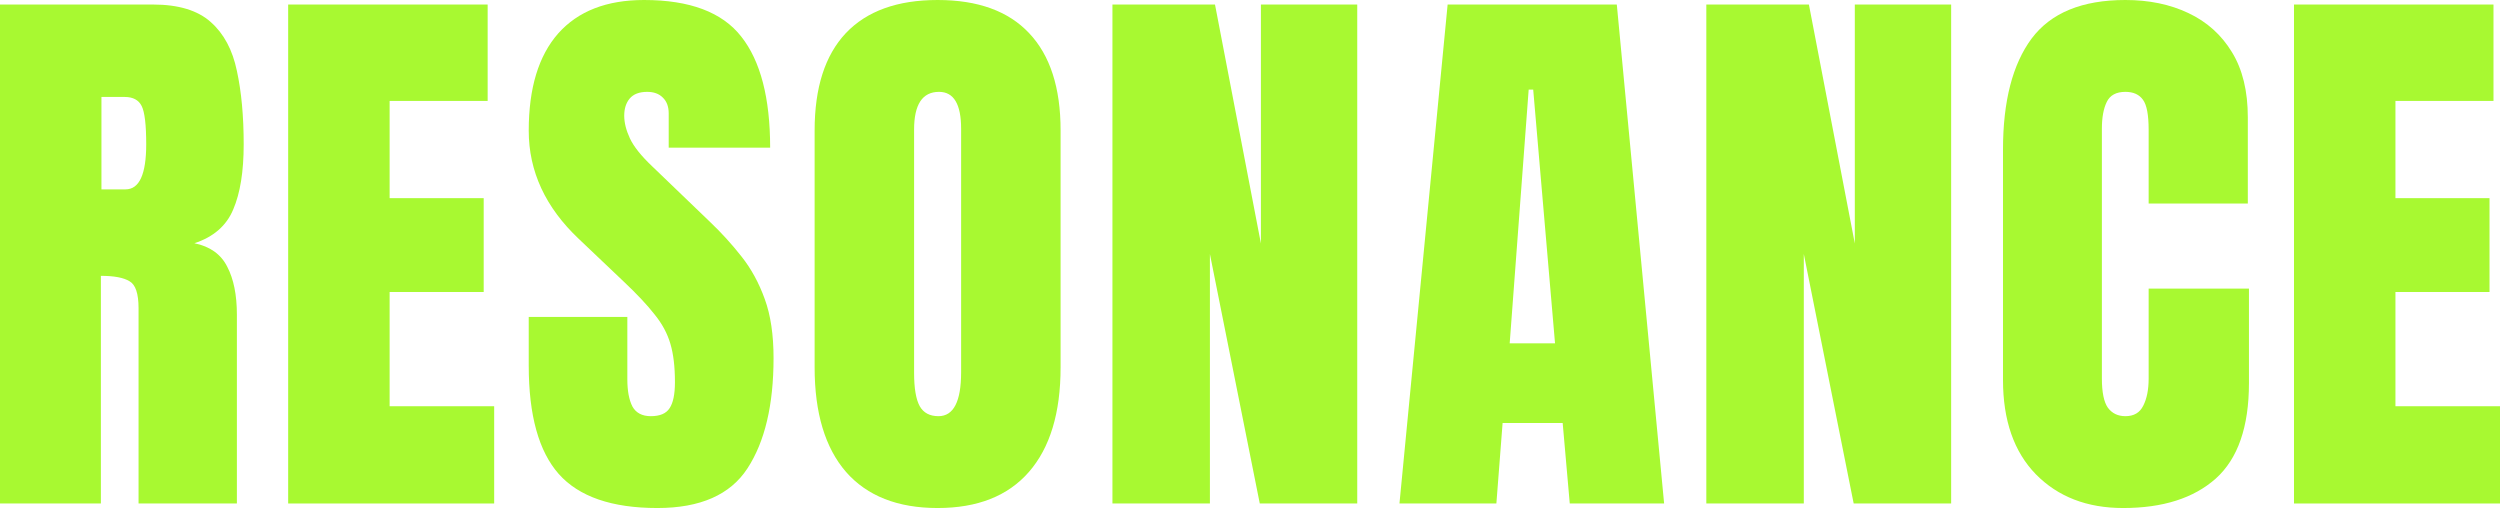
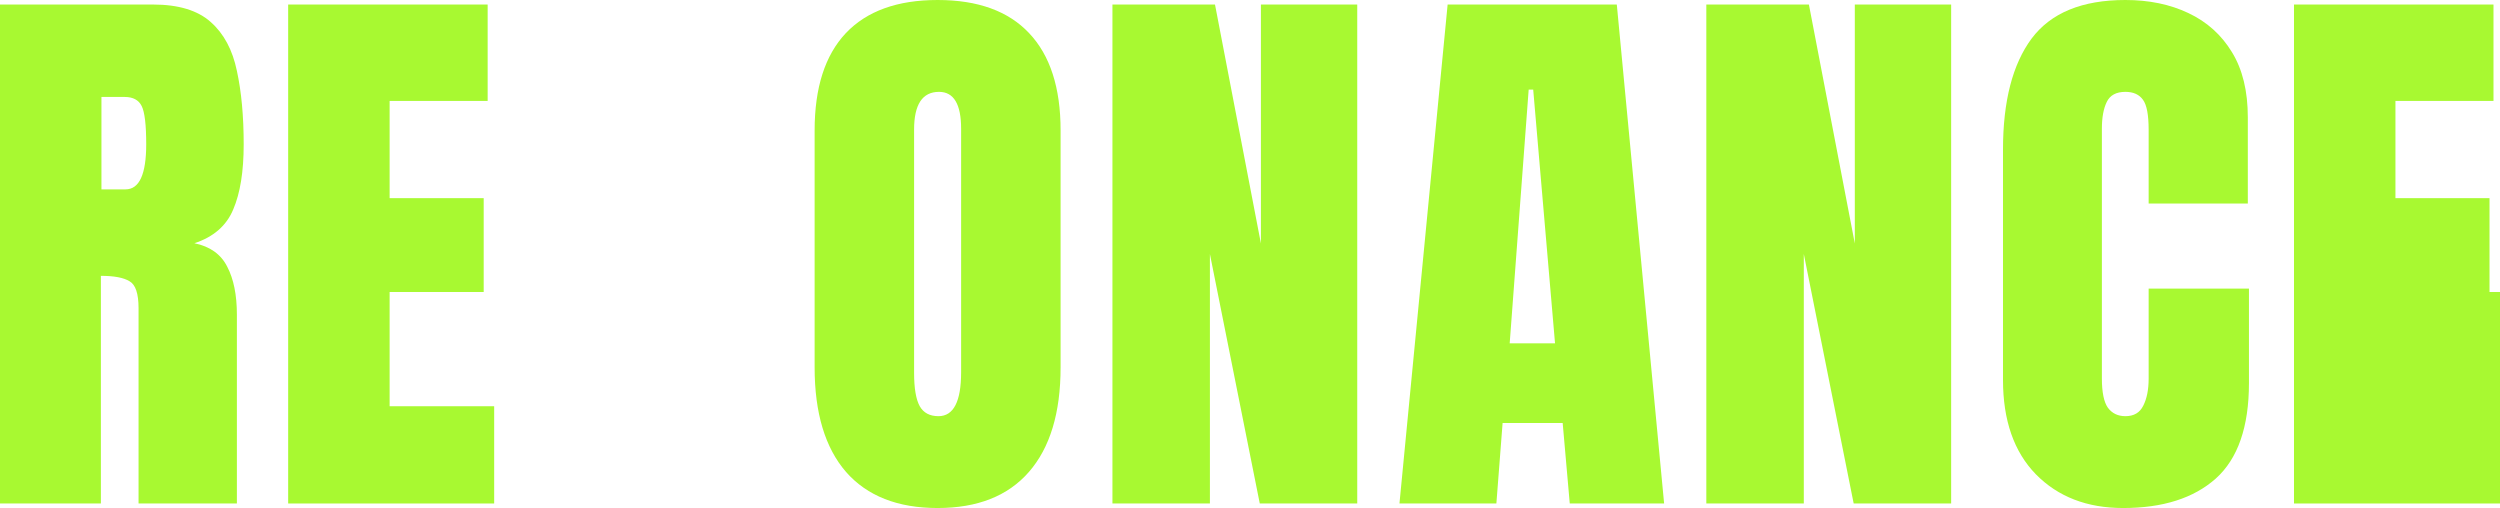
<svg xmlns="http://www.w3.org/2000/svg" width="187" height="38" viewBox="0 0 187 38" fill="none">
  <path d="M0 37.661V0.339H11.445C13.353 0.339 14.794 0.778 15.769 1.654C16.744 2.516 17.394 3.732 17.719 5.301C18.058 6.856 18.228 8.687 18.228 10.793C18.228 12.829 17.967 14.455 17.444 15.671C16.935 16.887 15.967 17.728 14.54 18.194C15.713 18.434 16.532 19.021 16.999 19.954C17.479 20.873 17.719 22.068 17.719 23.538V37.661H10.364V23.05C10.364 21.962 10.139 21.29 9.686 21.036C9.248 20.767 8.535 20.633 7.546 20.633V37.661H0ZM7.588 14.165H9.39C10.421 14.165 10.937 13.041 10.937 10.793C10.937 9.337 10.824 8.383 10.598 7.931C10.372 7.478 9.948 7.252 9.326 7.252H7.588V14.165Z" fill="#A8F931" />
  <path d="M21.555 37.661V0.339H36.476V7.549H29.143V14.822H36.18V21.841H29.143V30.387H36.964V37.661H21.555Z" fill="#A8F931" />
-   <path d="M49.172 38C45.766 38 43.307 37.152 41.796 35.455C40.298 33.759 39.549 31.059 39.549 27.355V23.708H46.925V28.373C46.925 29.235 47.052 29.914 47.306 30.409C47.575 30.889 48.034 31.13 48.684 31.13C49.362 31.13 49.829 30.931 50.083 30.536C50.351 30.14 50.486 29.49 50.486 28.585C50.486 27.44 50.373 26.485 50.147 25.722C49.92 24.945 49.525 24.209 48.96 23.517C48.408 22.81 47.638 21.99 46.649 21.057L43.3 17.876C40.799 15.515 39.549 12.815 39.549 9.776C39.549 6.595 40.284 4.17 41.753 2.502C43.237 0.834 45.378 0 48.175 0C51.595 0 54.018 0.912 55.445 2.735C56.887 4.559 57.607 7.33 57.607 11.048H50.019V8.482C50.019 7.973 49.871 7.577 49.574 7.295C49.292 7.012 48.903 6.871 48.408 6.871C47.815 6.871 47.377 7.04 47.094 7.379C46.826 7.705 46.692 8.129 46.692 8.652C46.692 9.175 46.833 9.74 47.116 10.348C47.398 10.956 47.956 11.656 48.79 12.447L53.093 16.583C53.955 17.402 54.746 18.272 55.467 19.191C56.187 20.096 56.767 21.156 57.205 22.372C57.643 23.573 57.862 25.044 57.862 26.782C57.862 30.288 57.212 33.038 55.912 35.031C54.626 37.01 52.379 38 49.172 38Z" fill="#A8F931" />
  <path d="M70.133 38C67.151 38 64.869 37.102 63.287 35.307C61.718 33.497 60.934 30.889 60.934 27.482V9.754C60.934 6.56 61.711 4.135 63.266 2.481C64.834 0.827 67.123 0 70.133 0C73.143 0 75.425 0.827 76.979 2.481C78.547 4.135 79.332 6.56 79.332 9.754V27.482C79.332 30.889 78.54 33.497 76.958 35.307C75.389 37.102 73.114 38 70.133 38ZM70.197 31.13C71.327 31.13 71.892 30.034 71.892 27.843V9.627C71.892 7.789 71.341 6.871 70.239 6.871C68.996 6.871 68.374 7.811 68.374 9.691V27.885C68.374 29.044 68.515 29.878 68.798 30.387C69.08 30.882 69.546 31.13 70.197 31.13Z" fill="#A8F931" />
  <path d="M83.21 37.661V0.339H90.882L94.316 18.215V0.339H101.522V37.661H94.231L90.501 19V37.661H83.21Z" fill="#A8F931" />
  <path d="M104.68 37.661L108.283 0.339H120.937L124.476 37.661H117.418L116.888 31.638H112.395L111.929 37.661H104.68ZM112.925 25.68H116.316L114.684 6.701H114.345L112.925 25.68Z" fill="#A8F931" />
  <path d="M127.633 37.661V0.339H135.306L138.74 18.215V0.339H145.946V37.661H138.655L134.925 19V37.661H127.633Z" fill="#A8F931" />
  <path d="M158.811 38C156.112 38 153.936 37.159 152.283 35.477C150.644 33.794 149.824 31.441 149.824 28.415V11.196C149.824 7.577 150.538 4.807 151.965 2.884C153.406 0.961 155.745 0 158.981 0C160.747 0 162.315 0.325 163.686 0.975C165.071 1.626 166.159 2.601 166.95 3.902C167.741 5.188 168.137 6.814 168.137 8.779V15.225H160.719V9.712C160.719 8.595 160.577 7.846 160.295 7.464C160.012 7.068 159.574 6.871 158.981 6.871C158.288 6.871 157.822 7.125 157.582 7.634C157.341 8.129 157.221 8.793 157.221 9.627V28.309C157.221 29.341 157.37 30.069 157.666 30.493C157.977 30.917 158.415 31.13 158.981 31.13C159.616 31.13 160.062 30.868 160.316 30.345C160.584 29.822 160.719 29.143 160.719 28.309V21.587H168.222V28.648C168.222 31.928 167.395 34.31 165.742 35.795C164.089 37.265 161.778 38 158.811 38Z" fill="#A8F931" />
-   <path d="M171.591 37.661V0.339H186.513V7.549H179.179V14.822H186.216V21.841H179.179V30.387H187V37.661H171.591Z" fill="#A8F931" />
+   <path d="M171.591 37.661V0.339H186.513V7.549H179.179V14.822H186.216V21.841H179.179H187V37.661H171.591Z" fill="#A8F931" />
</svg>